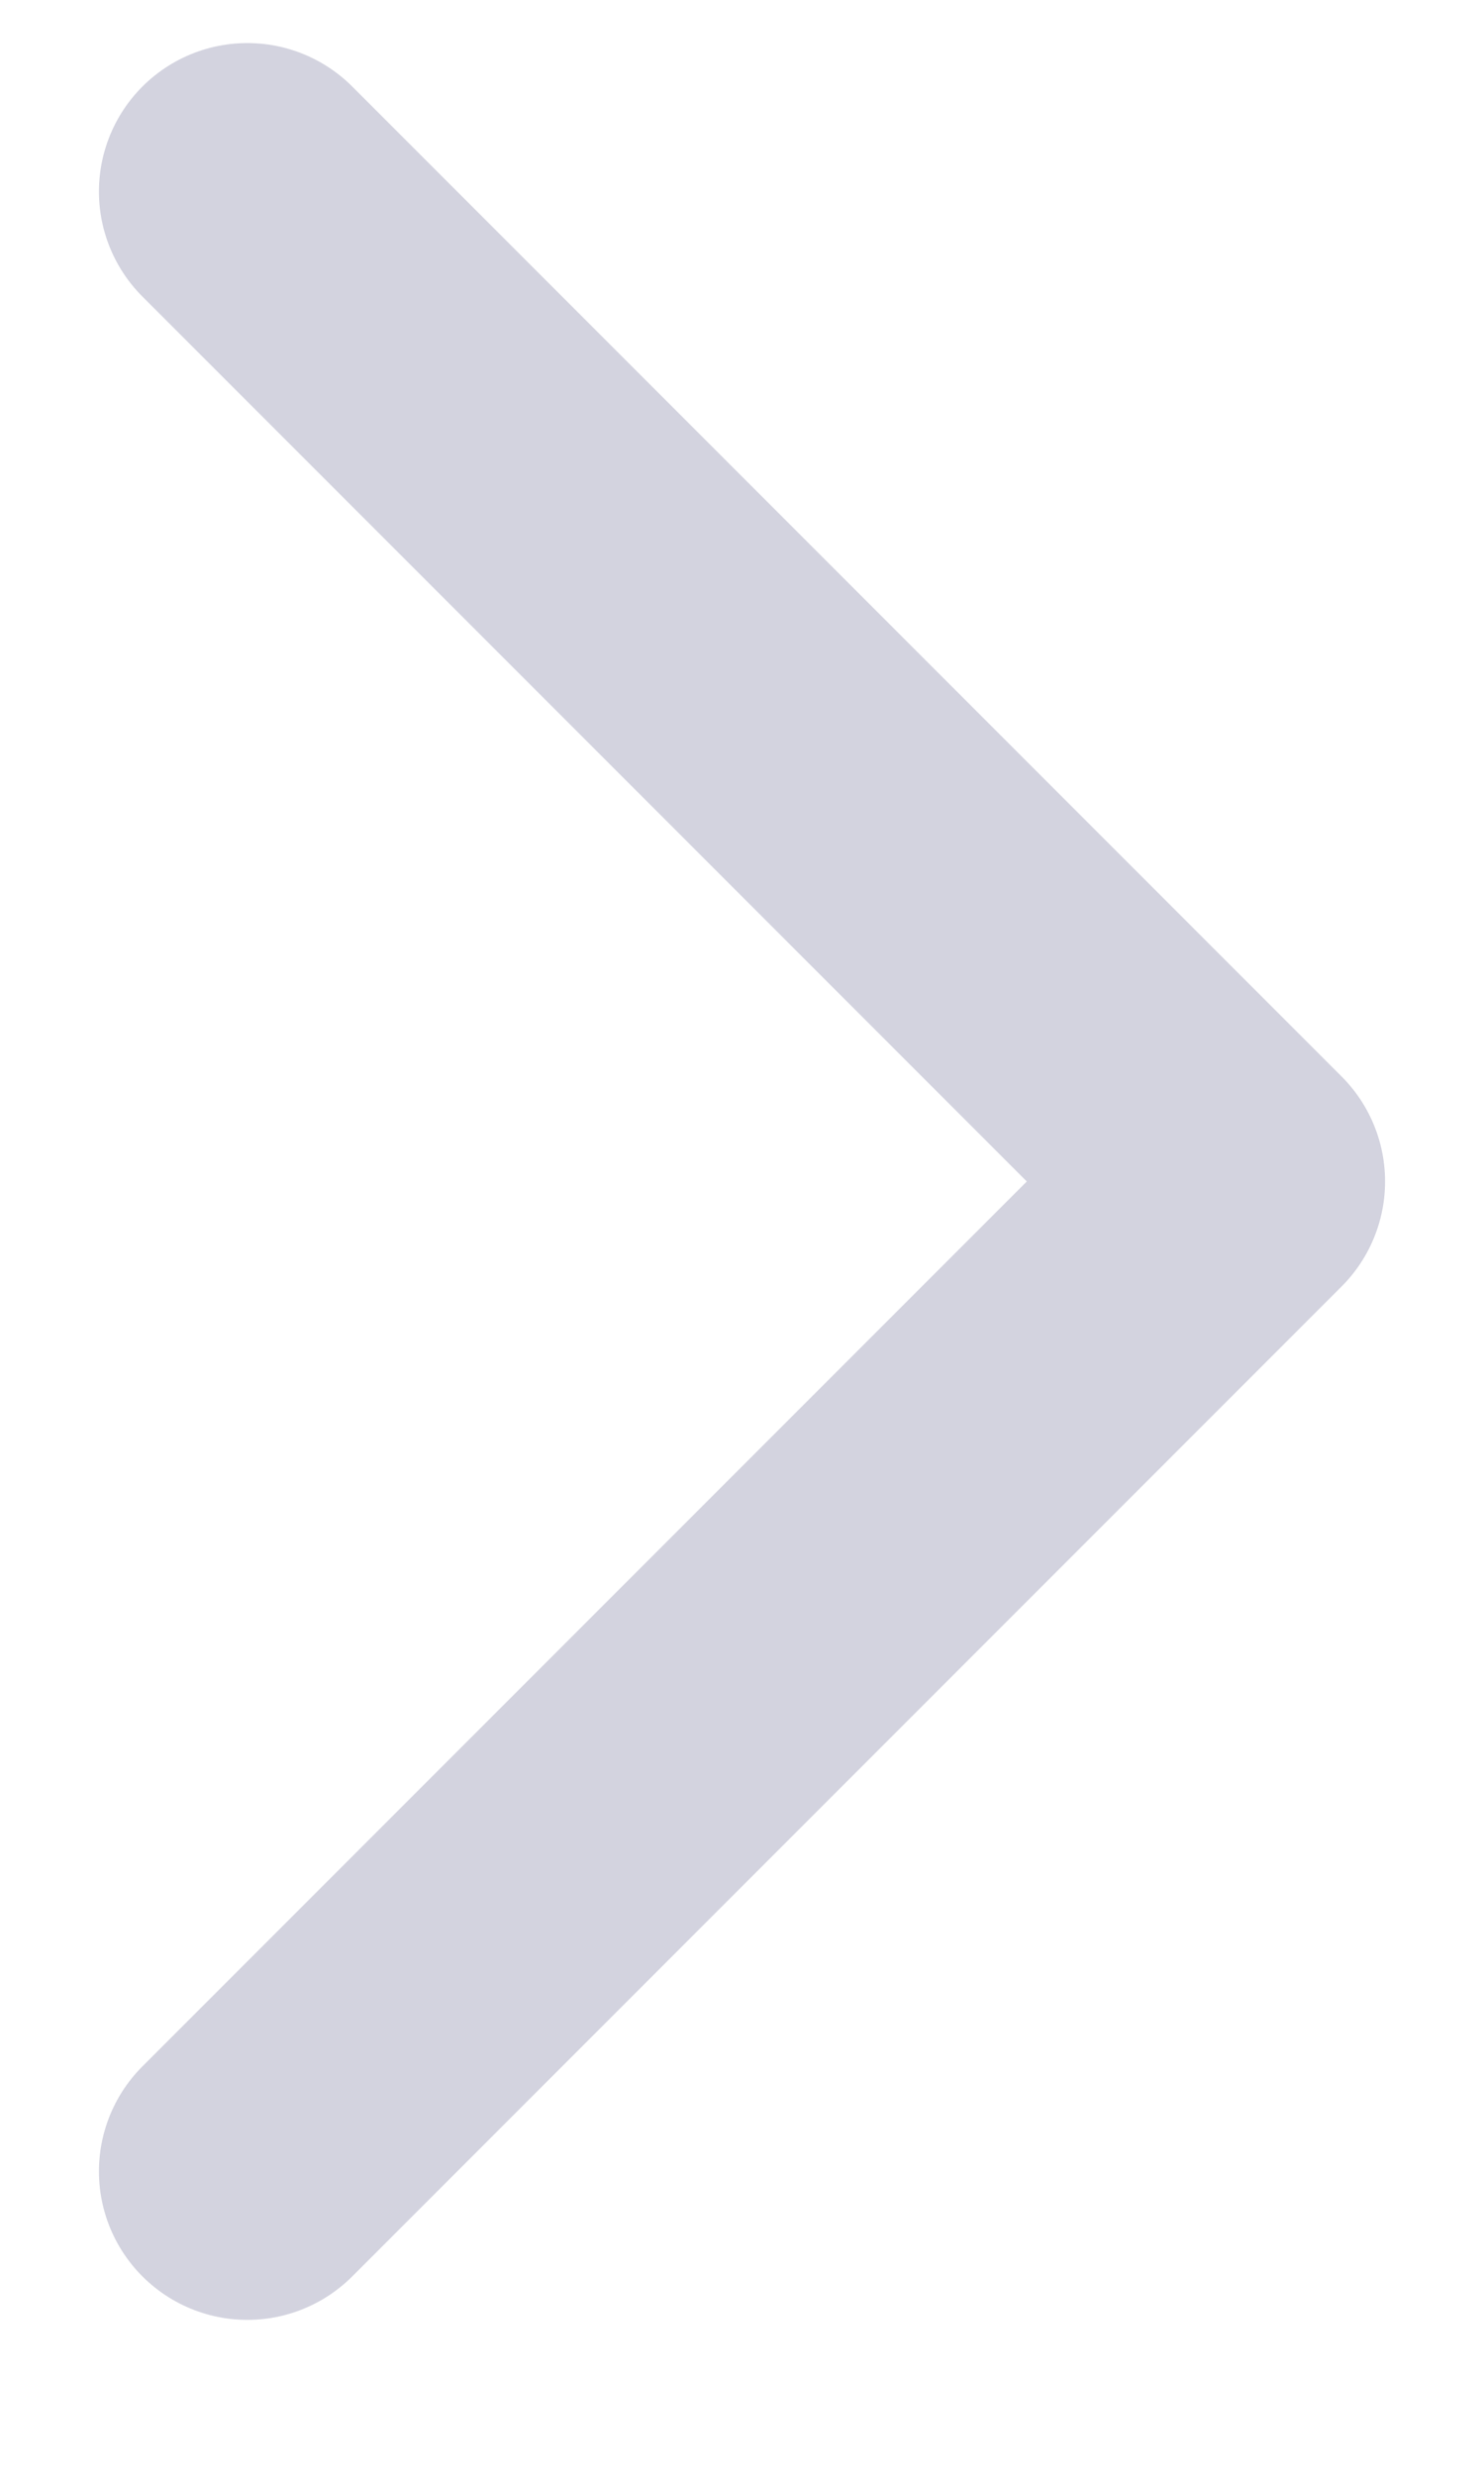
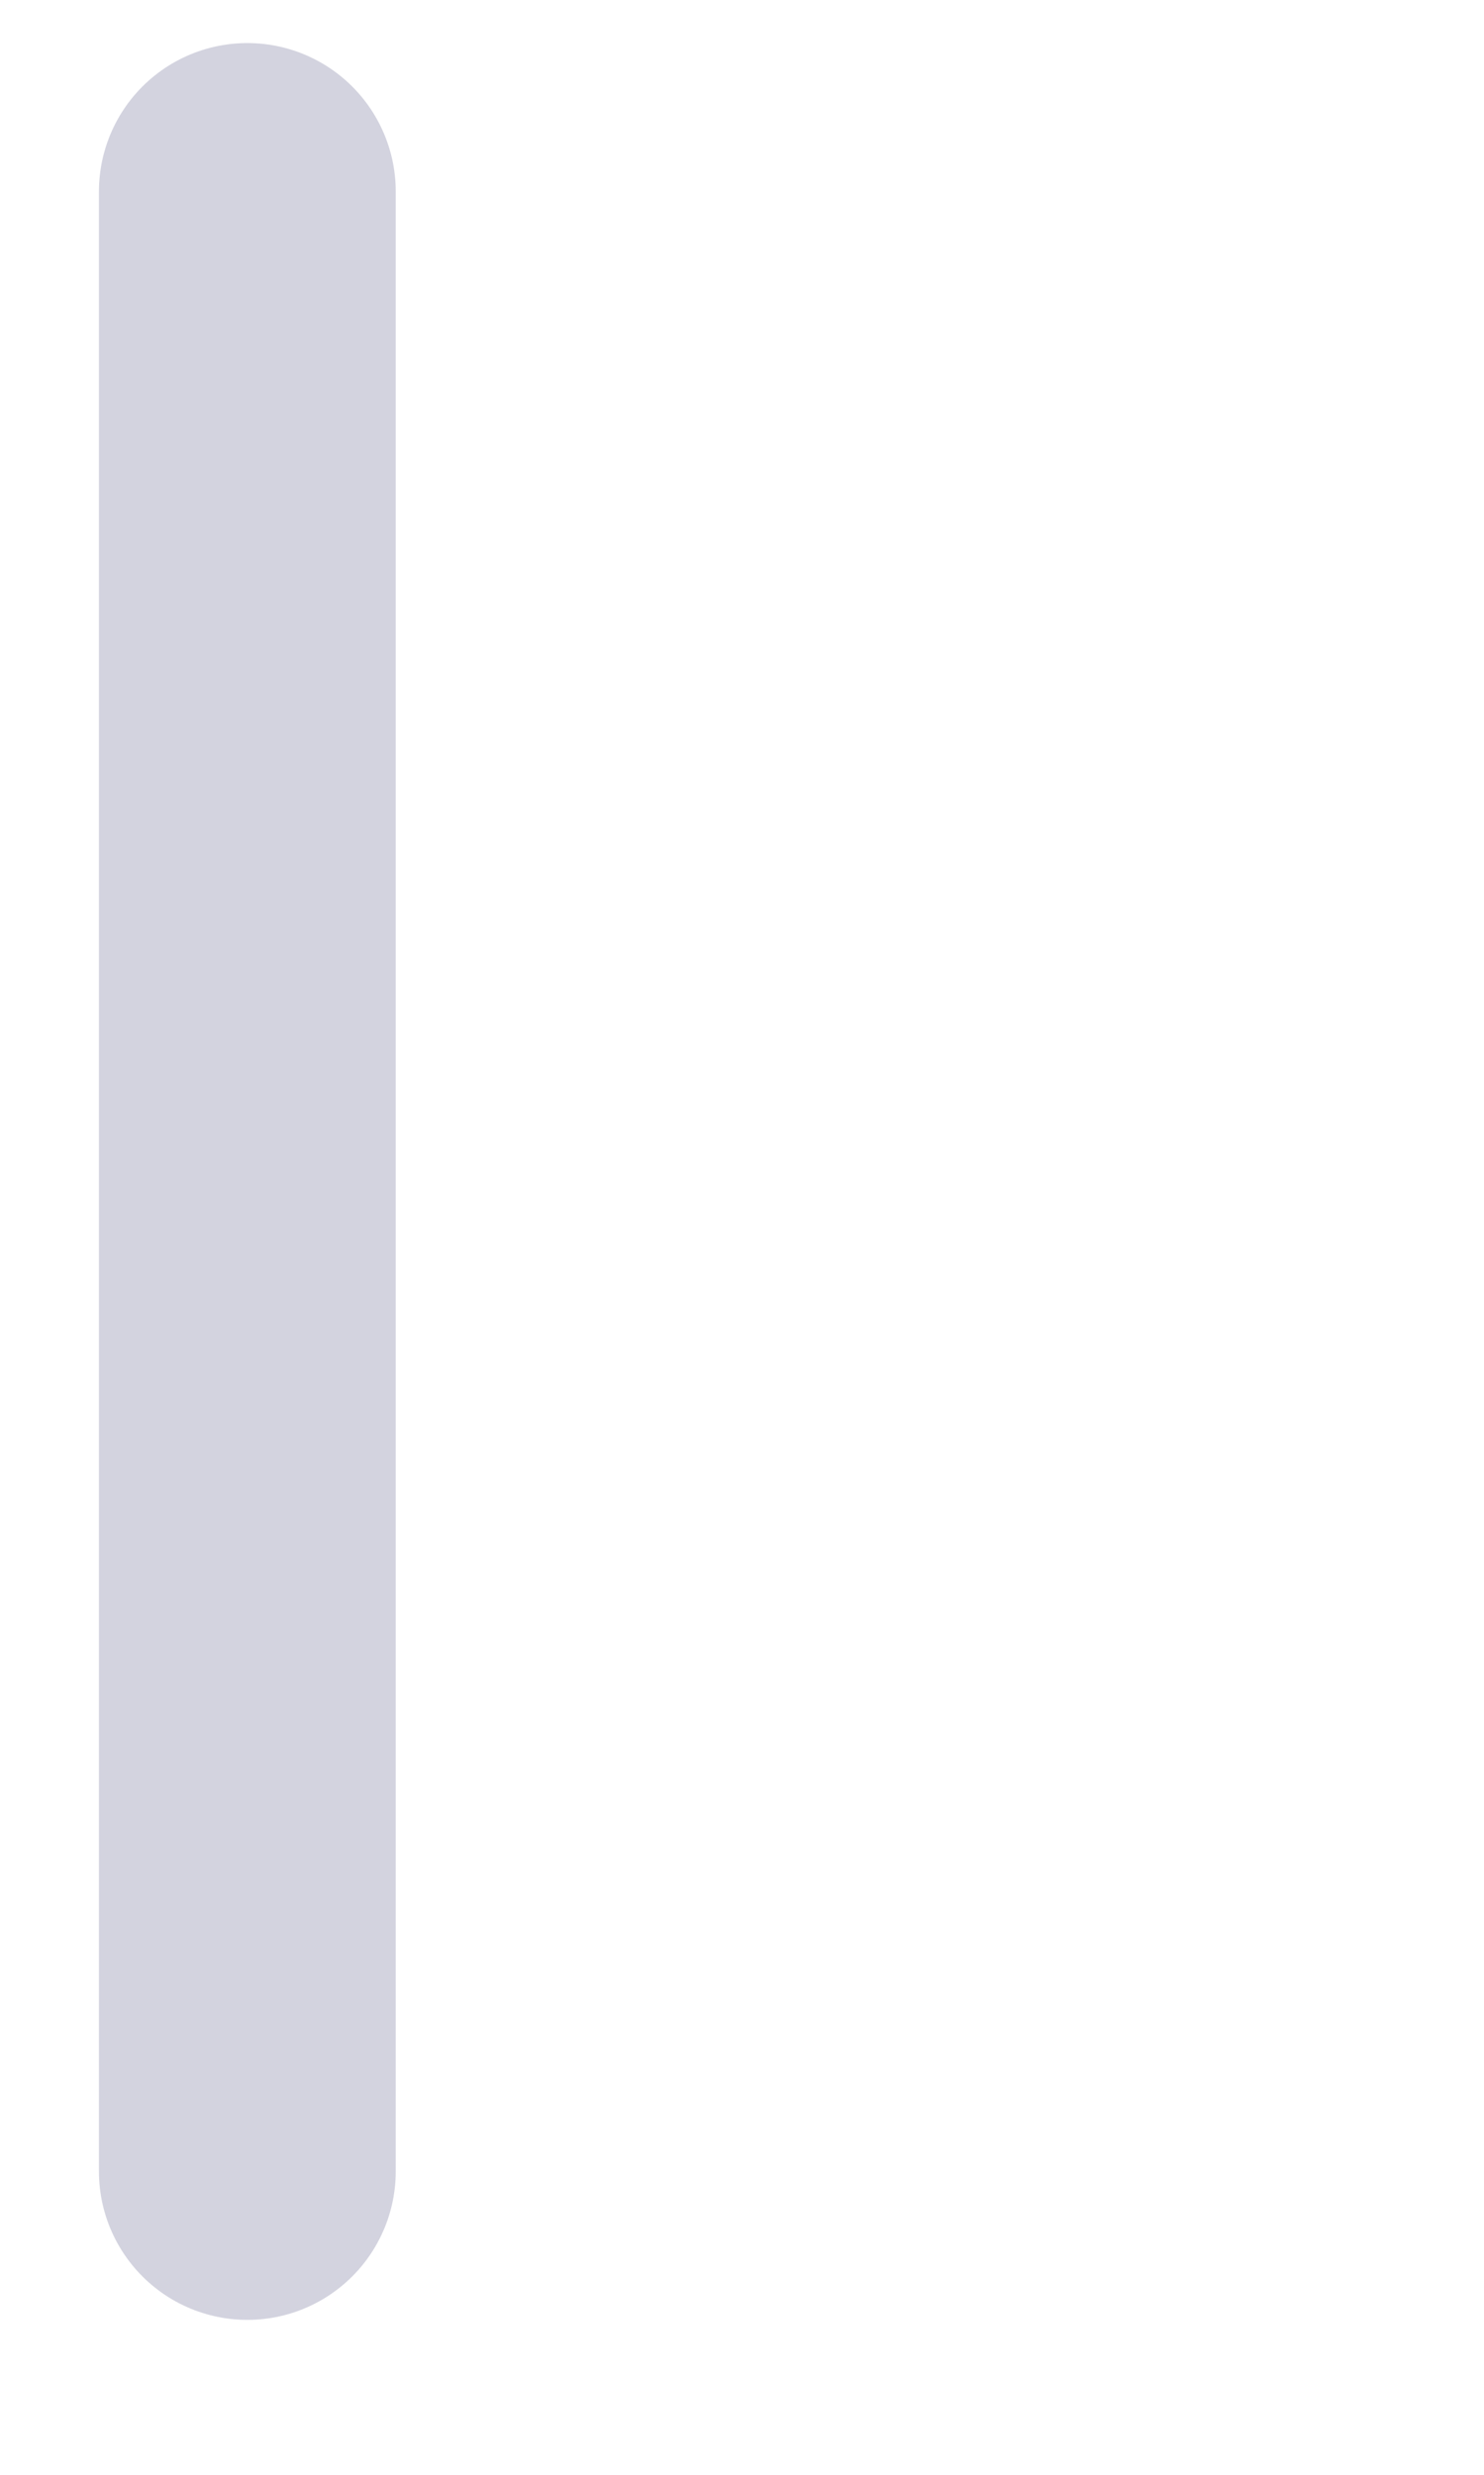
<svg xmlns="http://www.w3.org/2000/svg" width="6" height="10" viewBox="0 0 6 10" fill="none">
-   <path d="M1 8.774L5 4.774L1 0.774" stroke="#D3D3DF" stroke-width="1.2" stroke-linecap="round" stroke-linejoin="round" />
+   <path d="M1 8.774L1 0.774" stroke="#D3D3DF" stroke-width="1.2" stroke-linecap="round" stroke-linejoin="round" />
</svg>